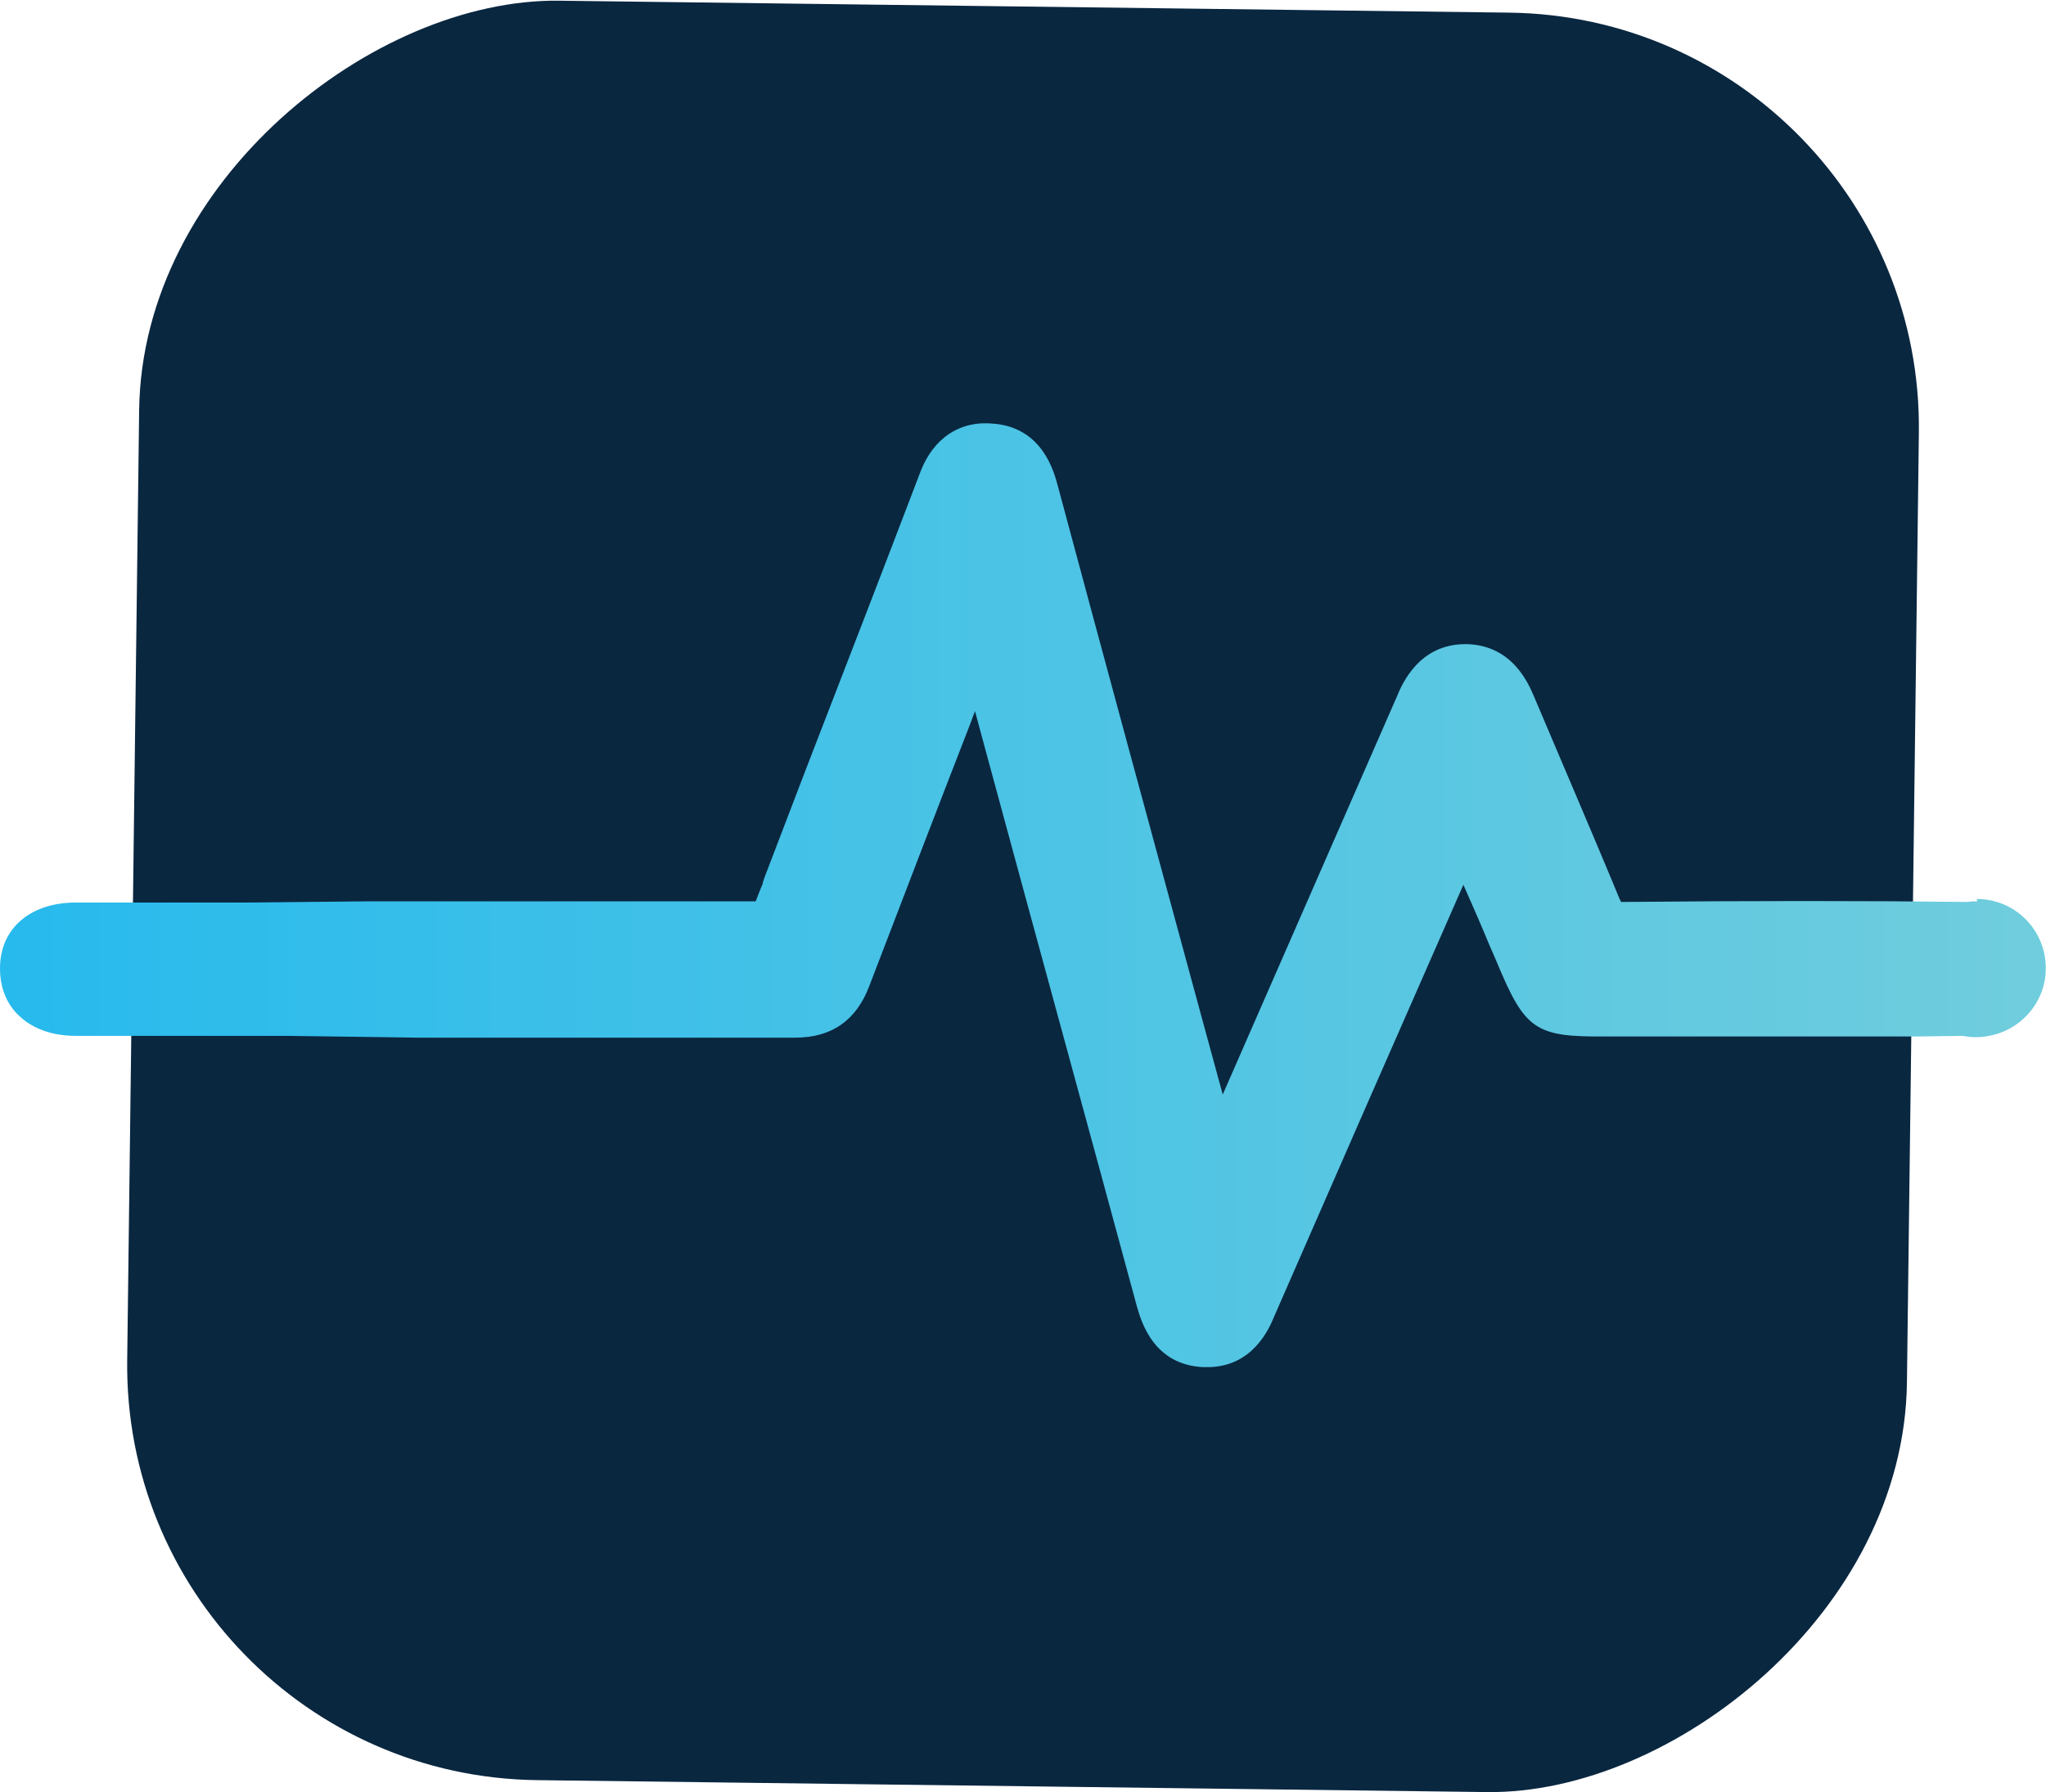
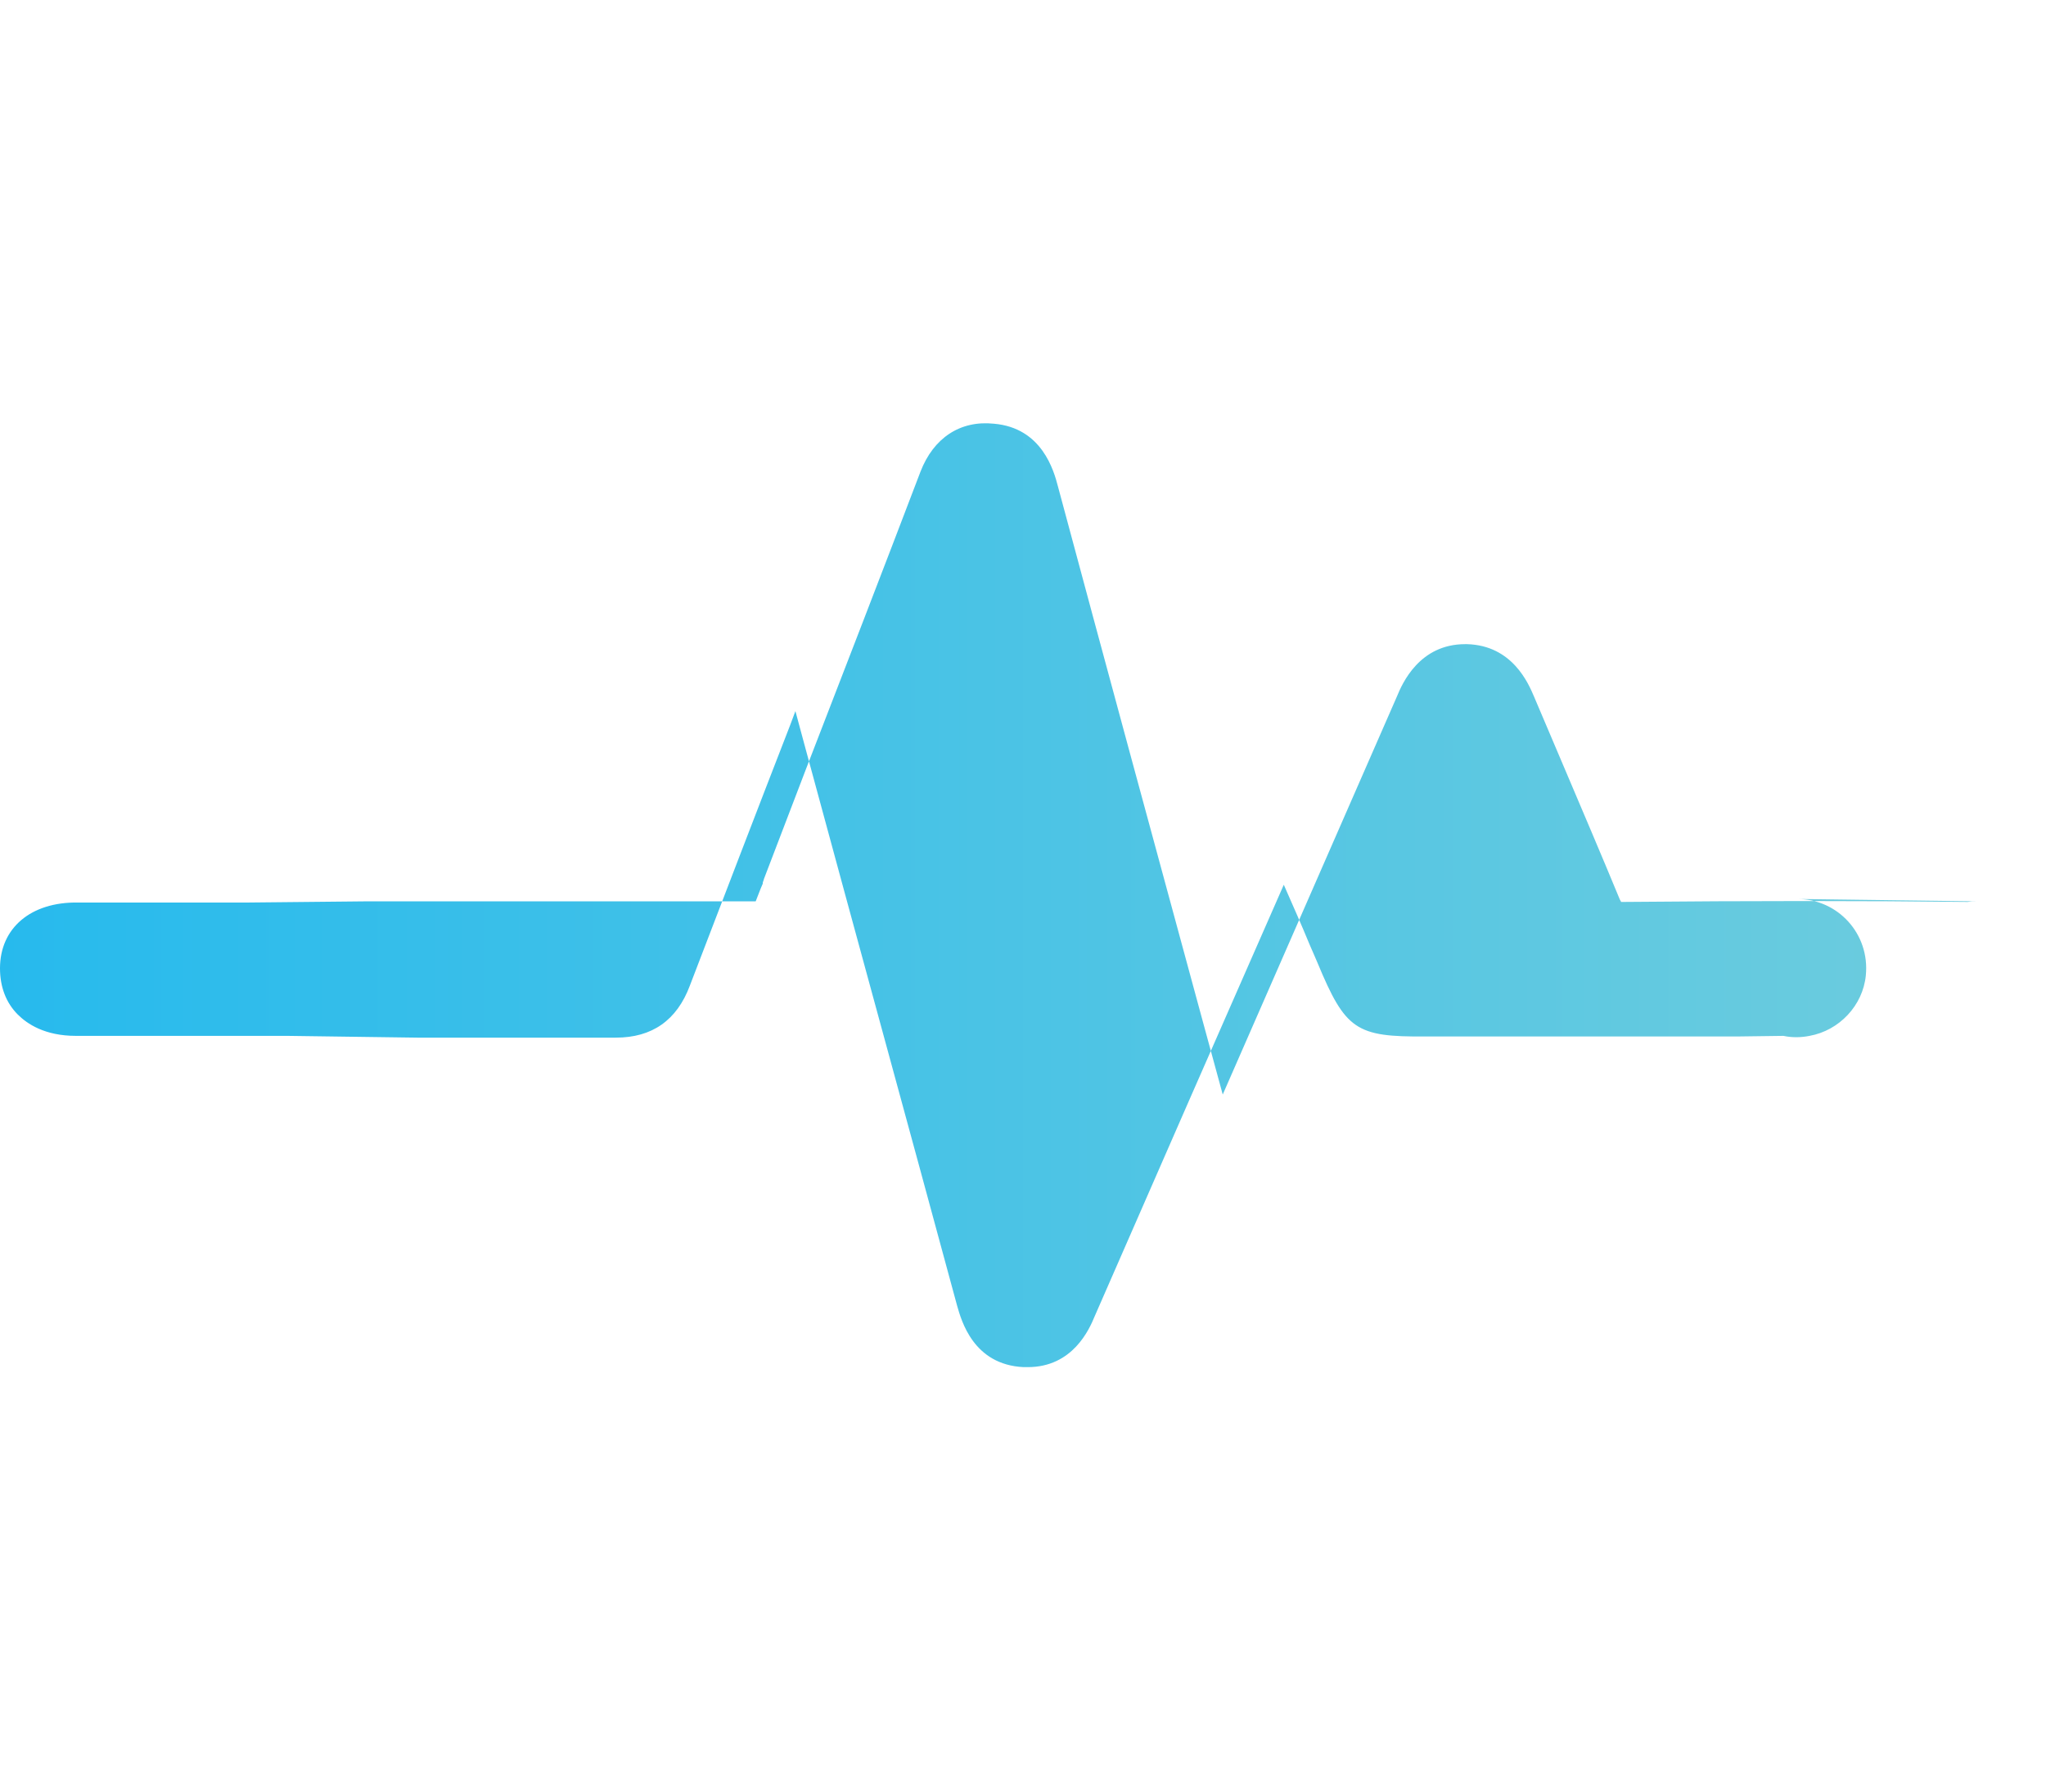
<svg xmlns="http://www.w3.org/2000/svg" id="Layer_2" data-name="Layer 2" viewBox="0 0 34.52 30.24">
  <defs>
    <style>
      .cls-1 {
        fill: #0a2740;
      }

      .cls-2 {
        fill: url(#linear-gradient);
      }
    </style>
    <linearGradient id="linear-gradient" x1="0" y1="15.12" x2="34.52" y2="15.12" gradientUnits="userSpaceOnUse">
      <stop offset="0" stop-color="#27baed" />
      <stop offset="1" stop-color="#70cddd" />
    </linearGradient>
  </defs>
  <g id="Layer_1-2" data-name="Layer 1">
    <g>
-       <rect class="cls-1" x="2.24" y=".1" width="30.03" height="30.03" rx="7" ry="7" transform="translate(1.93 32.19) rotate(-89.28)" />
-       <path class="cls-2" d="M33.36,15.21c-.06,0-.11,0-.16.01-1.74-.02-3.64-.02-5.81,0-.02,0-.03,0-.04,0,0-.01-.01-.02-.02-.04-.31-.75-.63-1.5-.94-2.23-.17-.4-.34-.8-.51-1.2-.09-.21-.36-.86-1.13-.88,0,0-.02,0-.03,0-.77,0-1.06.66-1.15.88-.98,2.24-1.96,4.48-2.94,6.72-.12-.44-.24-.88-.36-1.32-.81-2.98-1.62-5.96-2.42-8.94-.07-.27-.27-.99-1.08-1.06-.57-.06-1.02.24-1.24.81-.64,1.68-1.29,3.36-1.94,5.04l-.7,1.83s-.01.04-.02.06v.02c-.05.11-.09.23-.12.3-.08,0-.21,0-.32,0h-1.5c-1.56,0-3.17,0-4.75,0l-1.99.02h-.88c-.69,0-1.34,0-2,0C.52,15.22,0,15.66,0,16.34c0,.31.1.58.3.78.16.16.46.36.98.36h.45c1.02,0,2.08,0,3.12,0l2.19.03h3.03c.32,0,.64,0,.96,0,.78,0,1.58,0,2.37,0,0,0,.01,0,.02,0,.61,0,1.03-.29,1.25-.88.56-1.46,1.13-2.95,1.69-4.39l.09-.24.17.63c.85,3.14,1.71,6.27,2.56,9.41.07.24.27.99,1.12,1.03.03,0,.05,0,.07,0,.76,0,1.04-.64,1.13-.86,1.06-2.43,2.14-4.89,3.19-7.28.15.34.3.68.44,1.02.05.11.09.21.13.3.47,1.13.65,1.25,1.82,1.24.11,0,.24,0,.38,0,1.13,0,2.27,0,3.41,0h1.5s.75-.01.75-.01c.14.03.29.03.44,0,.5-.09.9-.51.95-1.02.07-.7-.47-1.29-1.16-1.29Z" />
+       <path class="cls-2" d="M33.36,15.21c-.06,0-.11,0-.16.01-1.74-.02-3.64-.02-5.81,0-.02,0-.03,0-.04,0,0-.01-.01-.02-.02-.04-.31-.75-.63-1.5-.94-2.23-.17-.4-.34-.8-.51-1.2-.09-.21-.36-.86-1.13-.88,0,0-.02,0-.03,0-.77,0-1.06.66-1.15.88-.98,2.24-1.96,4.48-2.94,6.72-.12-.44-.24-.88-.36-1.32-.81-2.98-1.62-5.96-2.42-8.94-.07-.27-.27-.99-1.08-1.06-.57-.06-1.02.24-1.24.81-.64,1.68-1.29,3.36-1.94,5.04l-.7,1.83s-.01.04-.02.06v.02c-.05.11-.09.23-.12.3-.08,0-.21,0-.32,0h-1.5c-1.56,0-3.17,0-4.75,0l-1.99.02h-.88c-.69,0-1.34,0-2,0C.52,15.22,0,15.66,0,16.34c0,.31.1.58.3.78.16.16.46.36.98.36h.45c1.02,0,2.08,0,3.12,0l2.19.03c.32,0,.64,0,.96,0,.78,0,1.58,0,2.37,0,0,0,.01,0,.02,0,.61,0,1.03-.29,1.25-.88.56-1.46,1.13-2.95,1.69-4.39l.09-.24.17.63c.85,3.14,1.71,6.27,2.56,9.41.07.24.27.99,1.12,1.03.03,0,.05,0,.07,0,.76,0,1.04-.64,1.13-.86,1.06-2.43,2.14-4.89,3.19-7.28.15.34.3.68.44,1.02.05.11.09.21.13.3.47,1.13.65,1.25,1.82,1.24.11,0,.24,0,.38,0,1.13,0,2.27,0,3.41,0h1.5s.75-.01.75-.01c.14.03.29.03.44,0,.5-.09.9-.51.95-1.02.07-.7-.47-1.29-1.16-1.29Z" />
    </g>
  </g>
</svg>